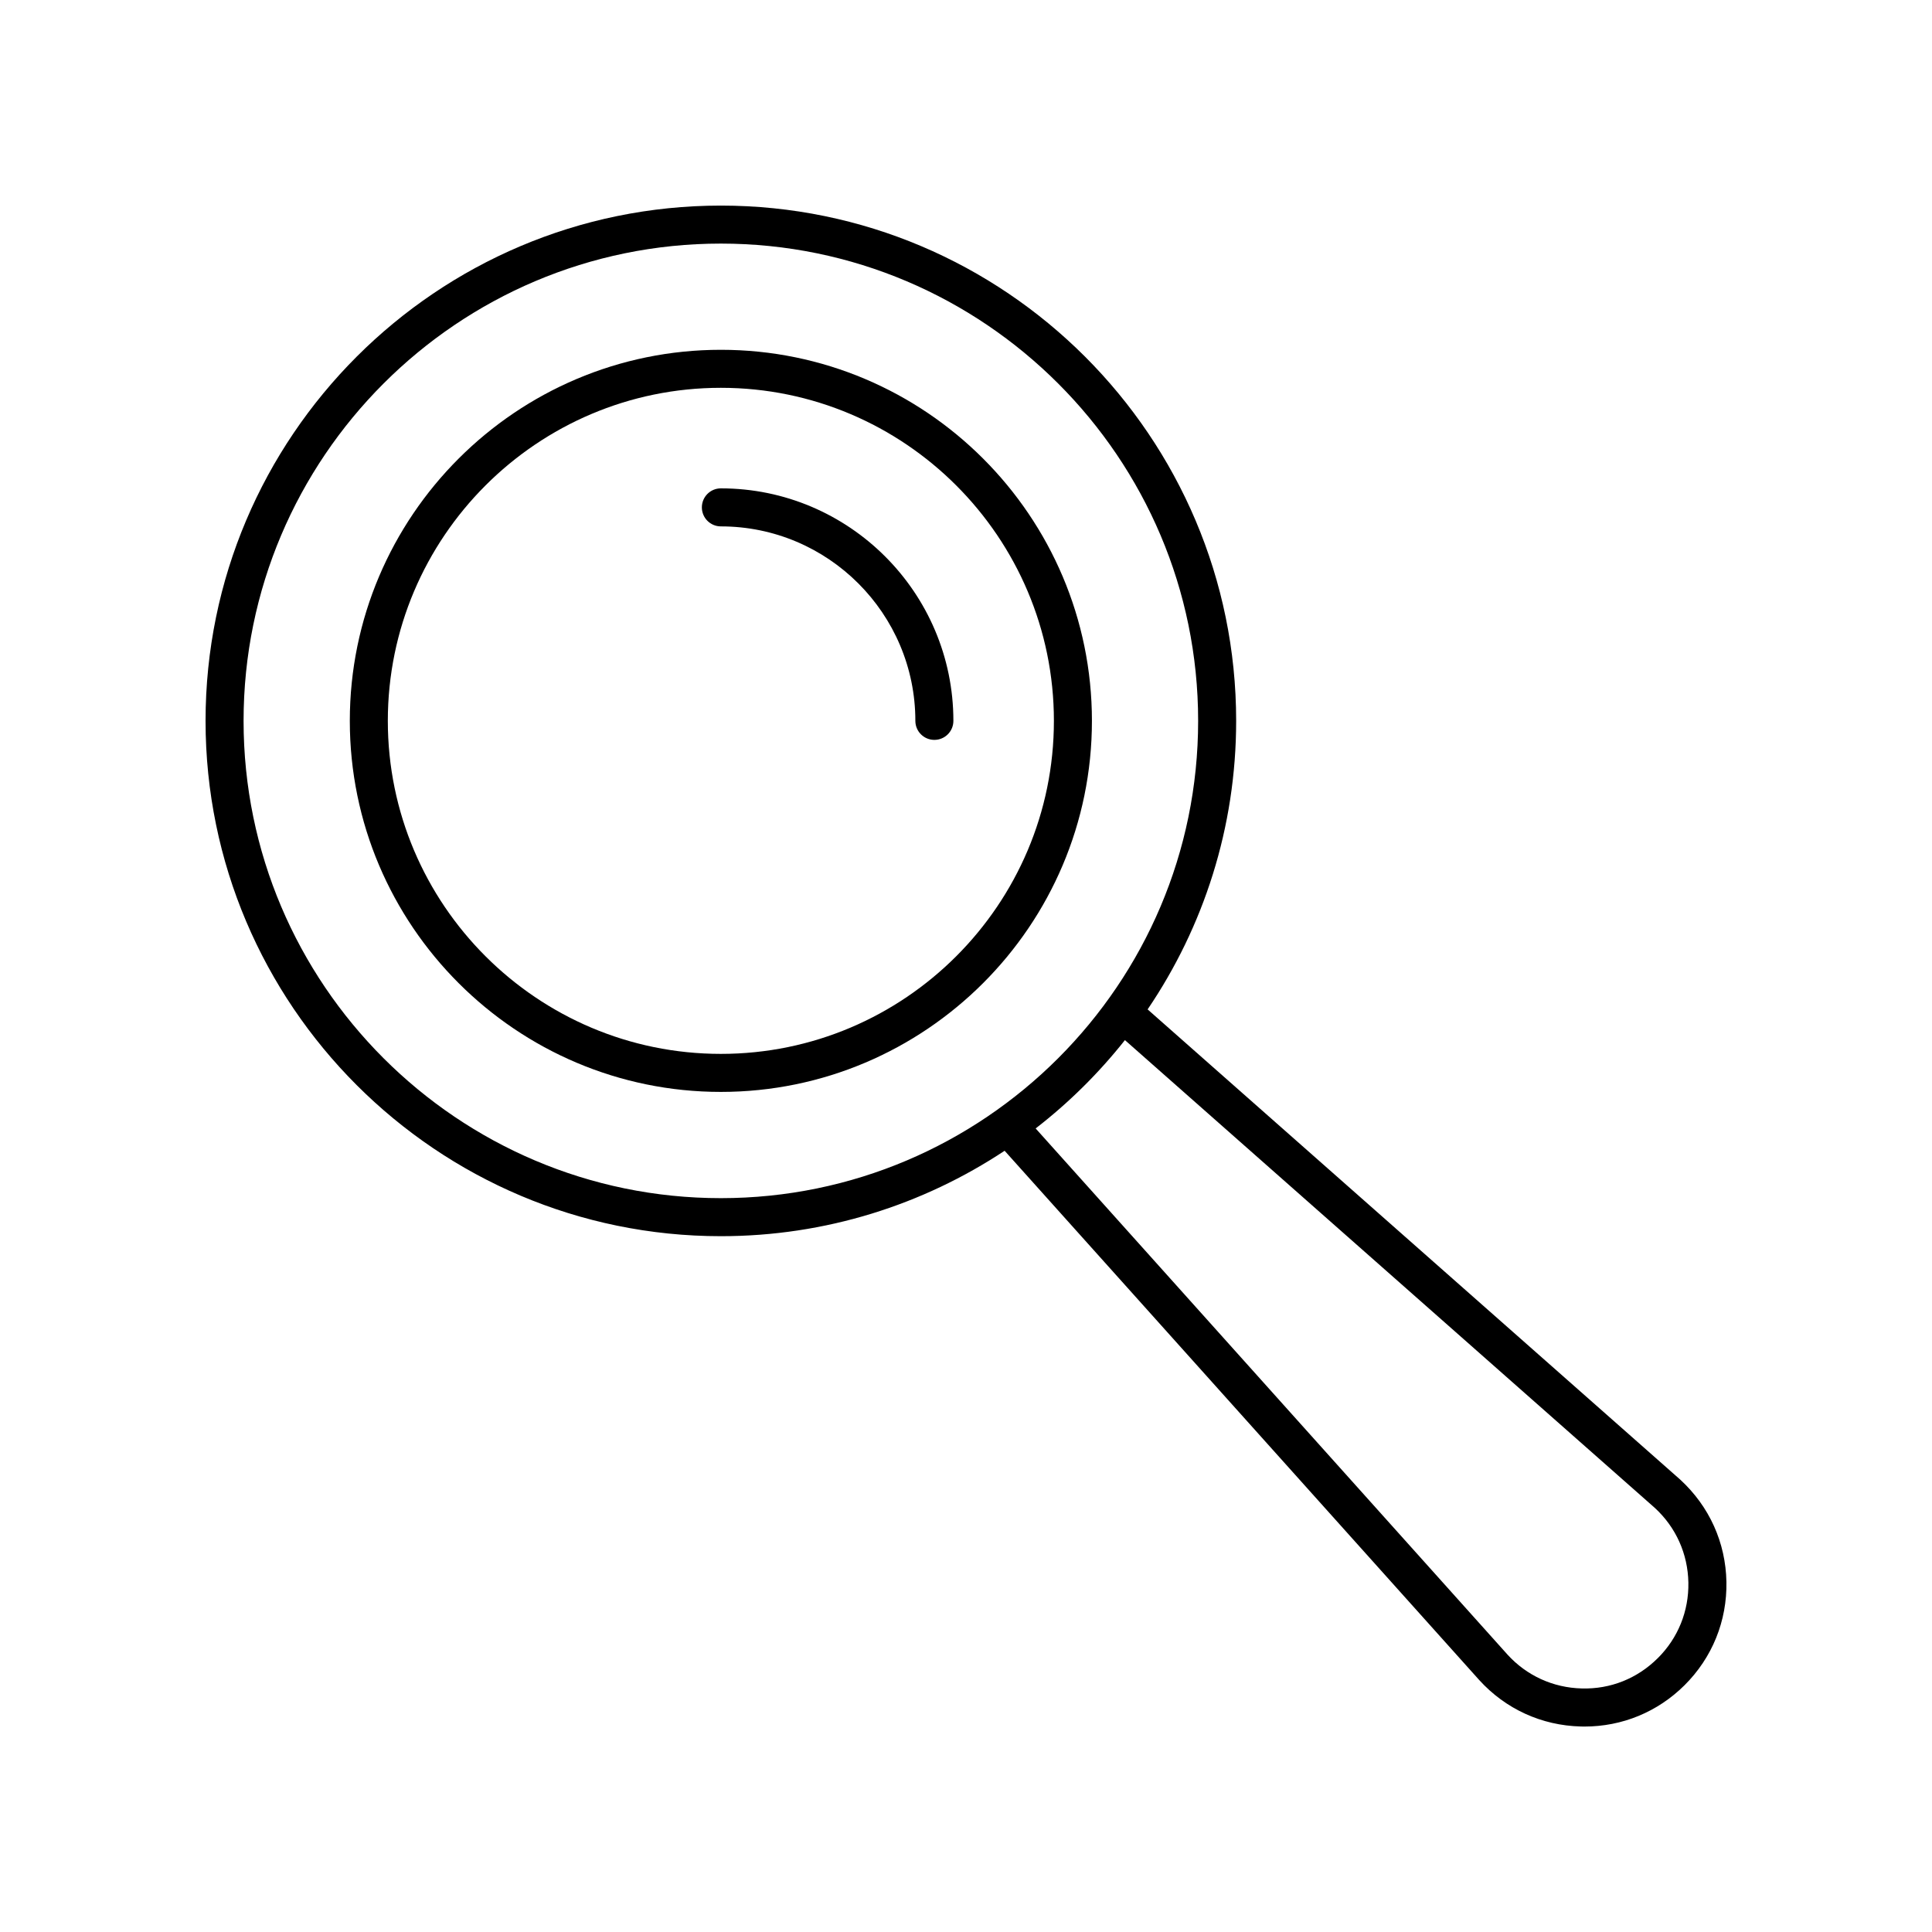
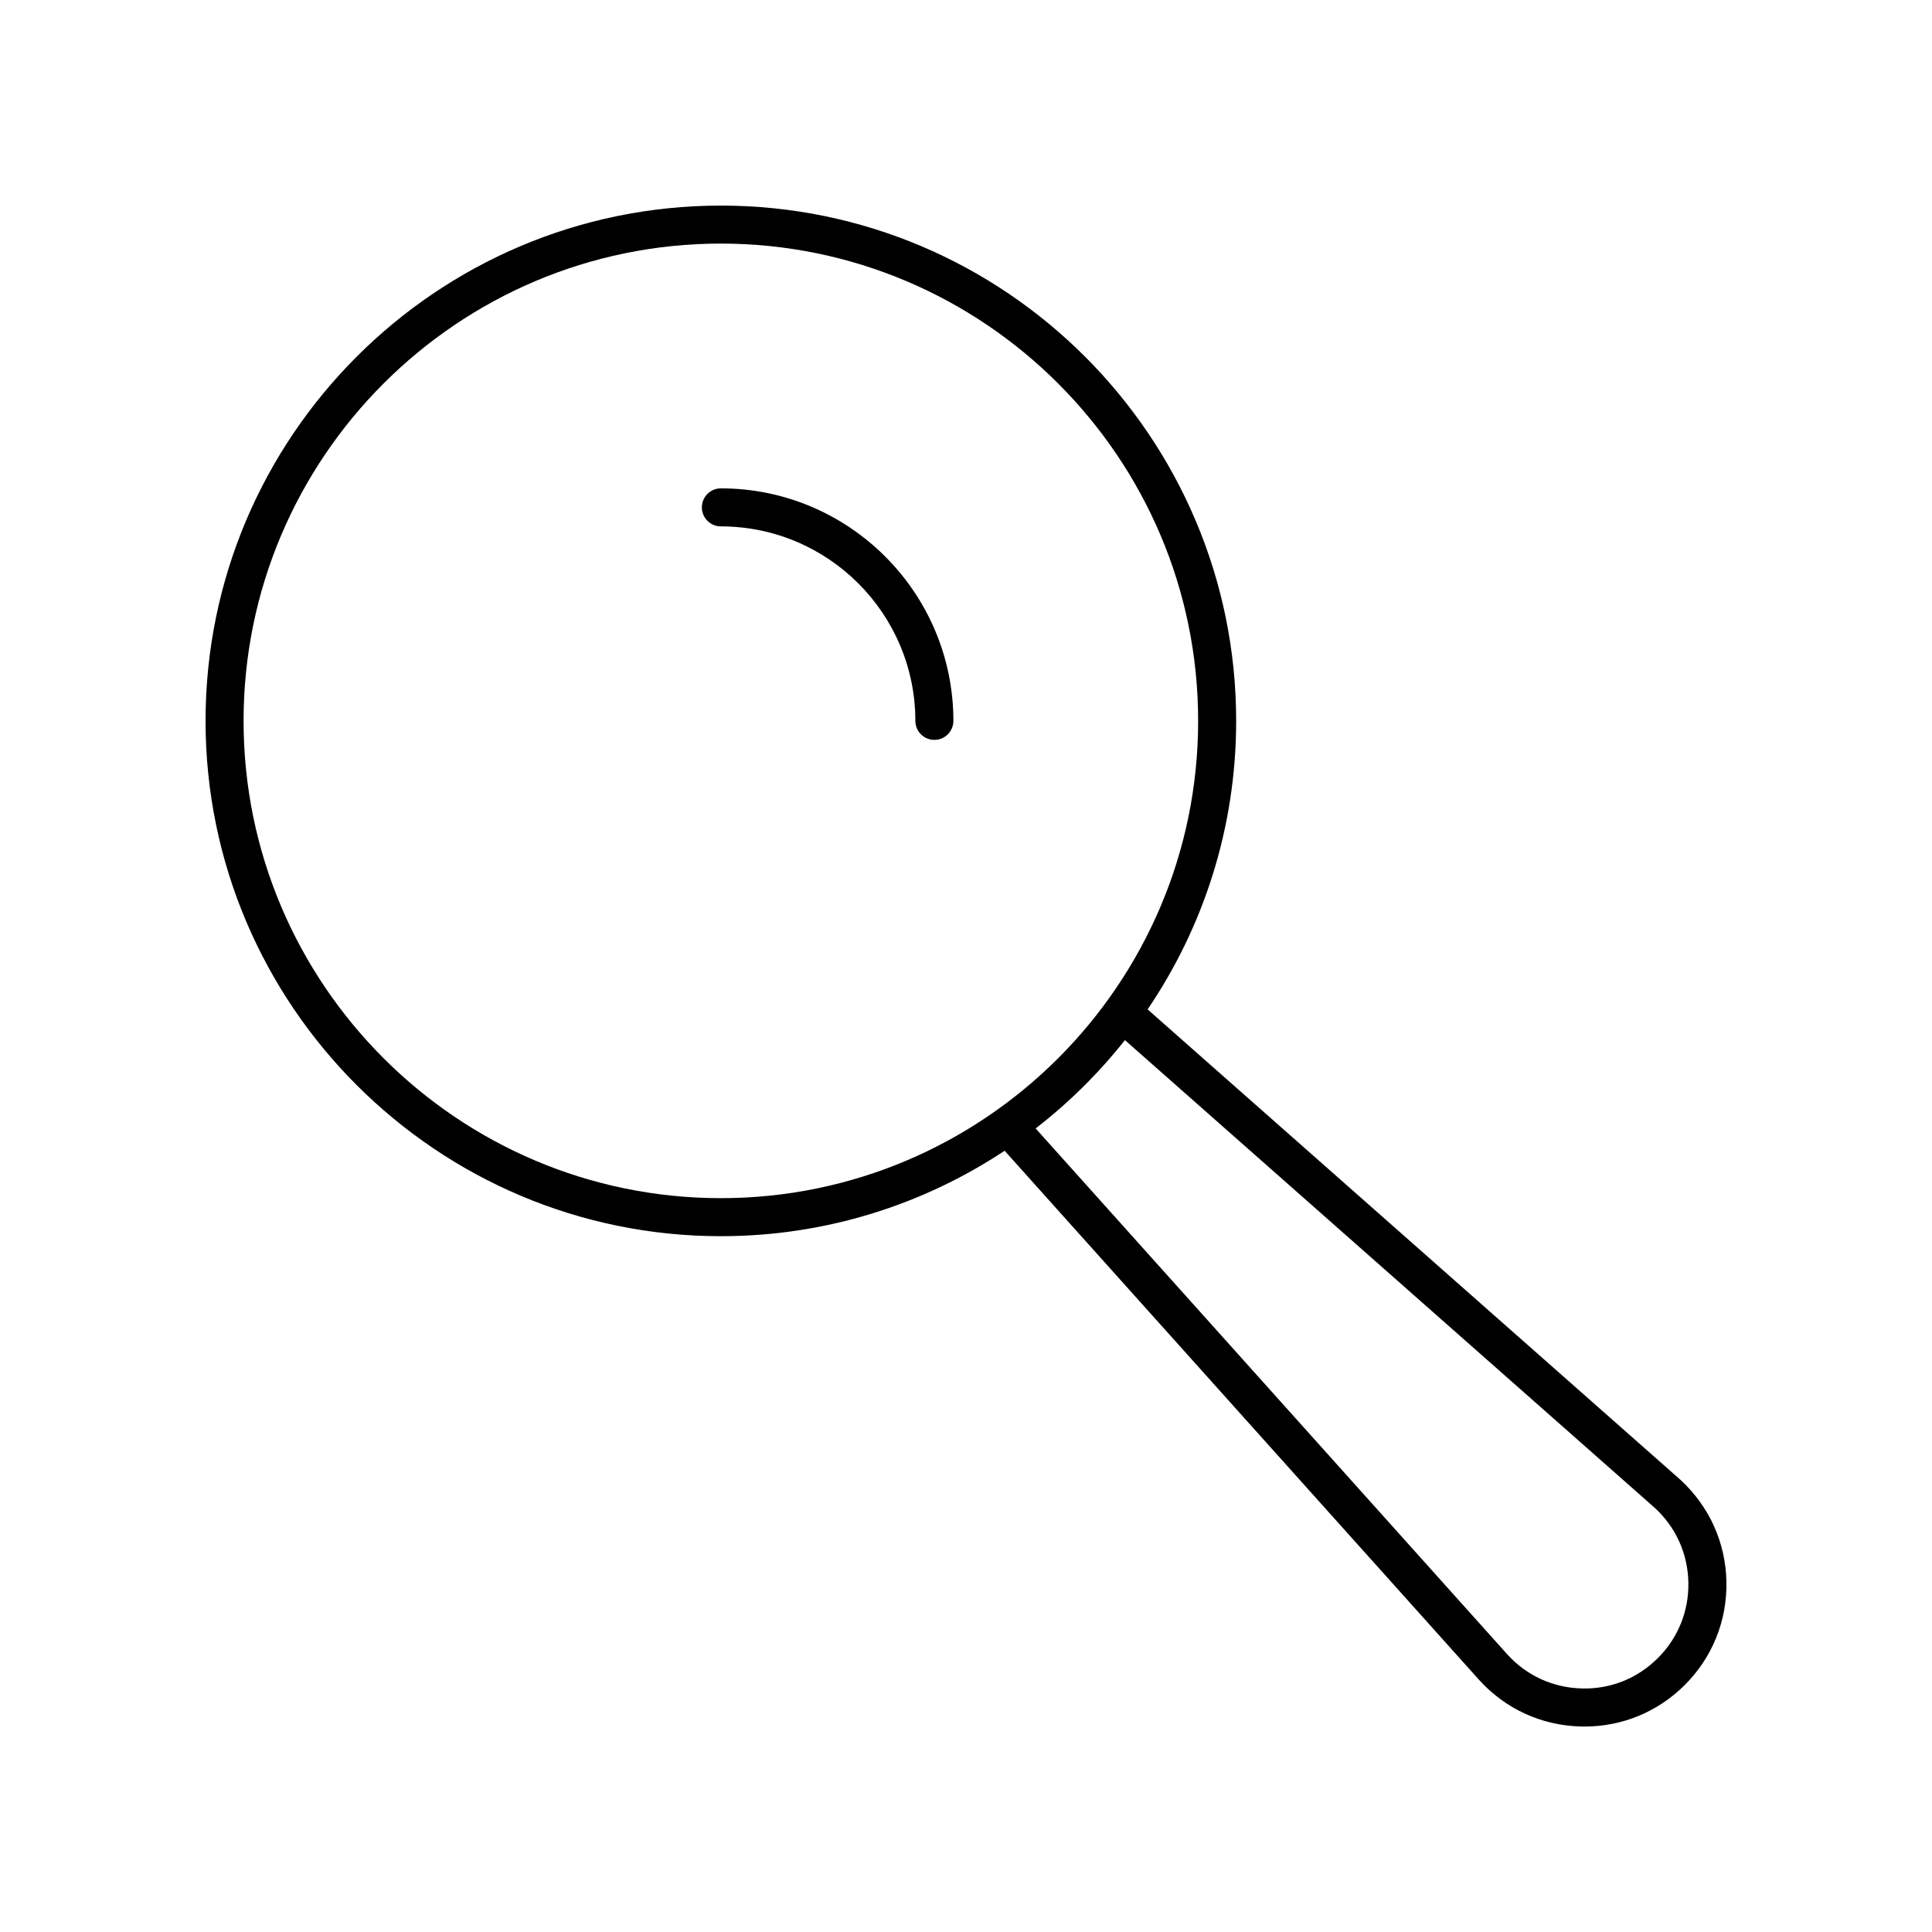
<svg xmlns="http://www.w3.org/2000/svg" fill="#000000" width="800px" height="800px" version="1.1" viewBox="144 144 512 512">
  <g>
-     <path d="m335.04 236.7c-54.223 0-98.336 44.113-98.336 98.336 0 54.219 44.113 98.332 98.336 98.332 54.219 0 98.332-44.113 98.332-98.332 0-54.223-44.113-98.336-98.332-98.336zm0 186.59c-48.668 0-88.262-39.59-88.262-88.254 0-48.668 39.59-88.262 88.262-88.262 48.664 0 88.254 39.59 88.254 88.262 0 48.664-39.59 88.254-88.254 88.254z" />
    <path d="m335.04 273.42c-2.785 0-5.039 2.254-5.039 5.039 0 2.785 2.254 5.039 5.039 5.039 28.418 0 51.539 23.121 51.539 51.539 0 2.785 2.254 5.039 5.039 5.039 2.785 0 5.039-2.254 5.039-5.039-0.004-33.977-27.645-61.617-61.617-61.617z" />
    <path d="m448.13 411.5c14.805-21.828 23.465-48.148 23.465-76.457 0-75.301-61.258-136.56-136.56-136.56-75.301 0-136.56 61.262-136.56 136.56 0 75.301 61.266 136.56 136.57 136.56 27.766 0 53.609-8.352 75.191-22.641l125.78 140.27c6.981 7.676 16.531 12.043 26.902 12.305 0.328 0.012 0.66 0.016 0.988 0.016 9.996 0 19.379-3.863 26.504-10.941 7.356-7.312 11.301-17.047 11.109-27.414-0.195-10.371-4.5-19.949-12.207-27.055zm-239.58-76.457c0-69.746 56.742-126.49 126.49-126.49 69.742 0 126.48 56.742 126.48 126.49 0 69.742-56.742 126.48-126.48 126.48-69.746 0-126.49-56.742-126.49-126.48zm374.75 248.41c-5.387 5.359-12.5 8.227-20.133 8.004-7.598-0.191-14.594-3.394-19.68-8.988l-125.03-139.42c8.805-6.816 16.75-14.68 23.66-23.41l140.44 123.98c5.586 5.144 8.738 12.164 8.879 19.758 0.145 7.602-2.742 14.73-8.133 20.082z" />
  </g>
</svg>